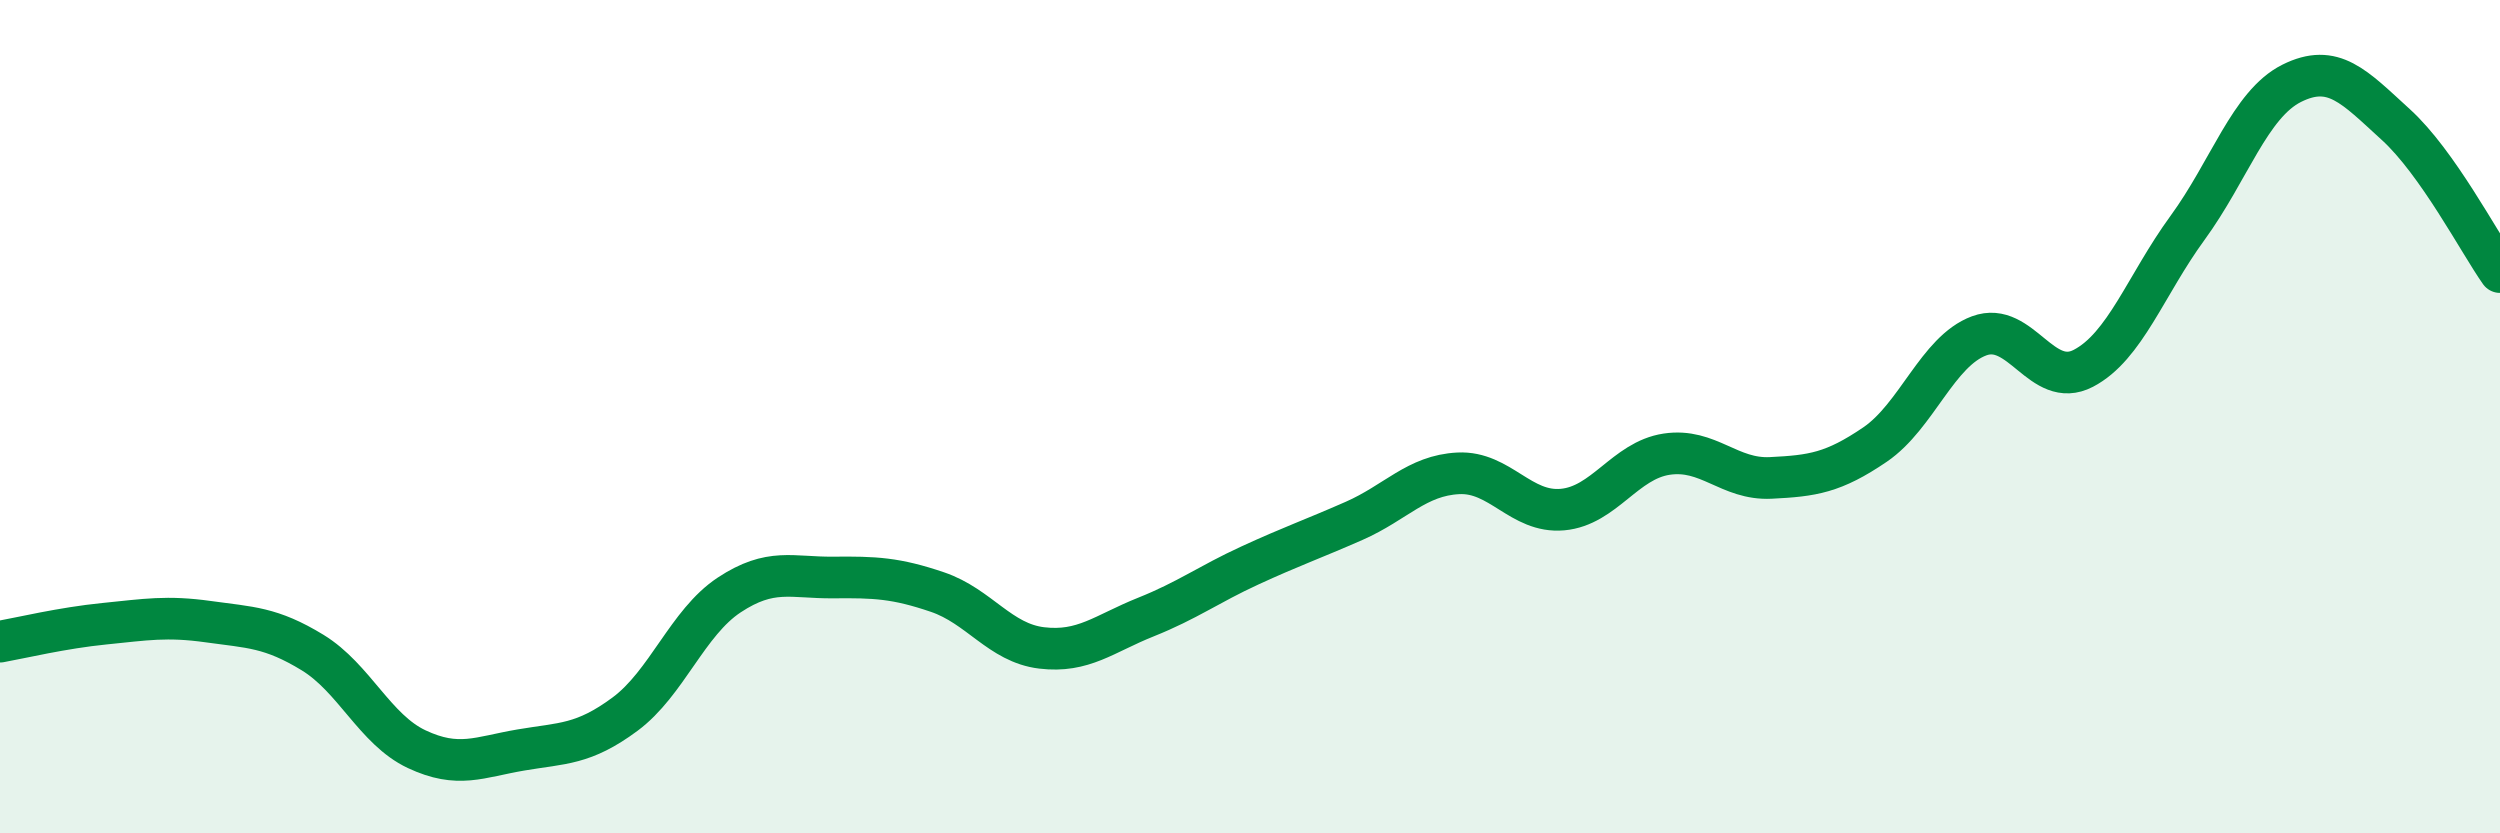
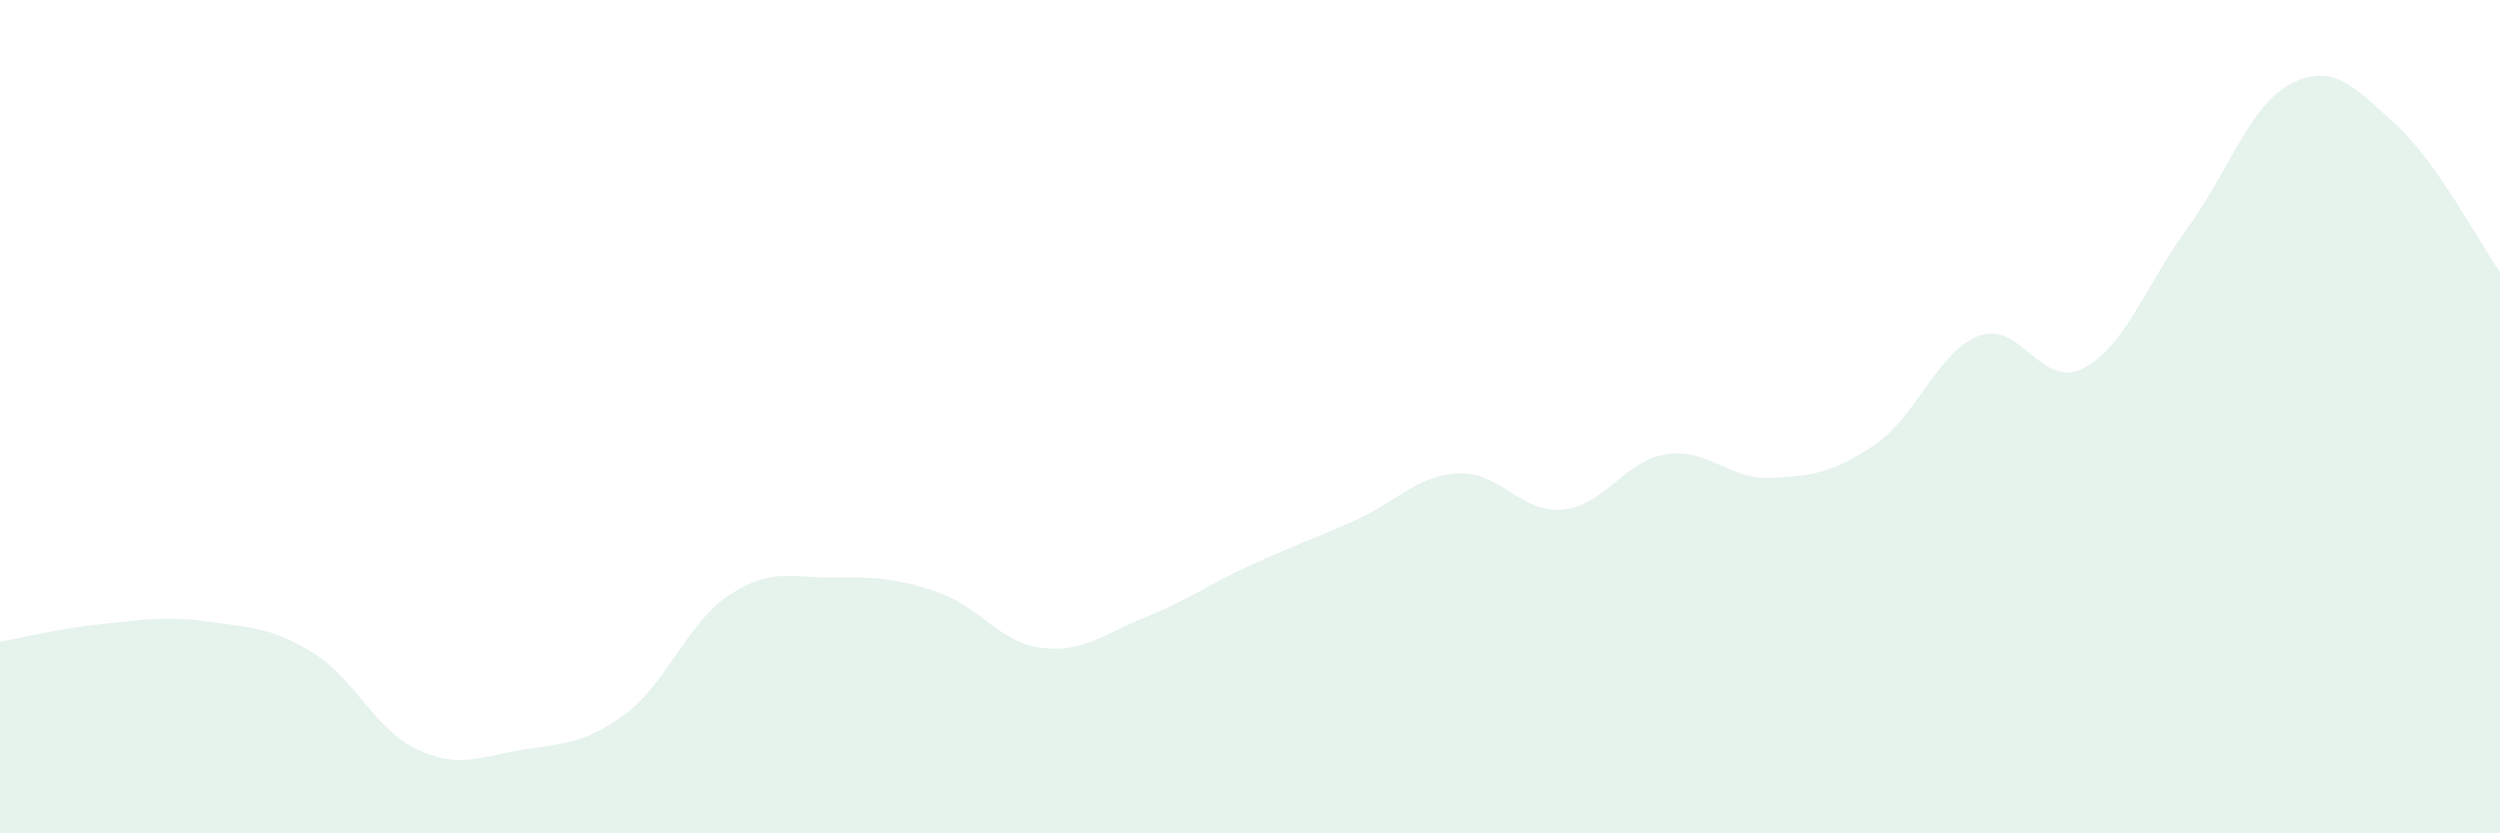
<svg xmlns="http://www.w3.org/2000/svg" width="60" height="20" viewBox="0 0 60 20">
  <path d="M 0,15.4 C 0.5,15.31 1.5,15.07 2.5,14.97 C 3.5,14.87 4,14.78 5,14.92 C 6,15.06 6.5,15.05 7.5,15.66 C 8.5,16.27 9,17.51 10,17.98 C 11,18.45 11.5,18.17 12.5,18 C 13.5,17.83 14,17.88 15,17.14 C 16,16.4 16.5,14.94 17.5,14.28 C 18.5,13.62 19,13.87 20,13.86 C 21,13.85 21.5,13.87 22.5,14.21 C 23.5,14.55 24,15.43 25,15.55 C 26,15.67 26.5,15.21 27.5,14.81 C 28.5,14.41 29,14.03 30,13.57 C 31,13.11 31.5,12.94 32.5,12.5 C 33.5,12.06 34,11.41 35,11.36 C 36,11.31 36.5,12.32 37.5,12.23 C 38.5,12.14 39,11.05 40,10.9 C 41,10.75 41.5,11.52 42.5,11.47 C 43.5,11.42 44,11.35 45,10.67 C 46,9.99 46.5,8.43 47.5,8.06 C 48.5,7.69 49,9.36 50,8.84 C 51,8.32 51.5,6.84 52.5,5.47 C 53.5,4.1 54,2.5 55,2 C 56,1.5 56.5,2.08 57.5,2.99 C 58.5,3.9 59.5,5.82 60,6.53L60 20L0 20Z" fill="#008740" opacity="0.1" stroke-linecap="round" stroke-linejoin="round" />
-   <path d="M 0,15.4 C 0.5,15.31 1.5,15.07 2.5,14.97 C 3.5,14.87 4,14.78 5,14.92 C 6,15.06 6.5,15.05 7.5,15.66 C 8.5,16.27 9,17.51 10,17.98 C 11,18.45 11.5,18.17 12.5,18 C 13.5,17.83 14,17.88 15,17.14 C 16,16.4 16.5,14.94 17.5,14.28 C 18.5,13.62 19,13.87 20,13.86 C 21,13.85 21.5,13.87 22.5,14.21 C 23.5,14.55 24,15.43 25,15.55 C 26,15.67 26.5,15.21 27.5,14.81 C 28.5,14.41 29,14.03 30,13.57 C 31,13.11 31.5,12.94 32.5,12.5 C 33.5,12.06 34,11.41 35,11.36 C 36,11.31 36.5,12.32 37.5,12.23 C 38.5,12.14 39,11.05 40,10.9 C 41,10.75 41.5,11.52 42.5,11.47 C 43.5,11.42 44,11.35 45,10.67 C 46,9.99 46.5,8.43 47.5,8.06 C 48.5,7.69 49,9.36 50,8.84 C 51,8.32 51.5,6.84 52.5,5.47 C 53.5,4.1 54,2.5 55,2 C 56,1.5 56.5,2.08 57.5,2.99 C 58.5,3.9 59.5,5.82 60,6.53" stroke="#008740" stroke-width="1" fill="none" stroke-linecap="round" stroke-linejoin="round" />
</svg>